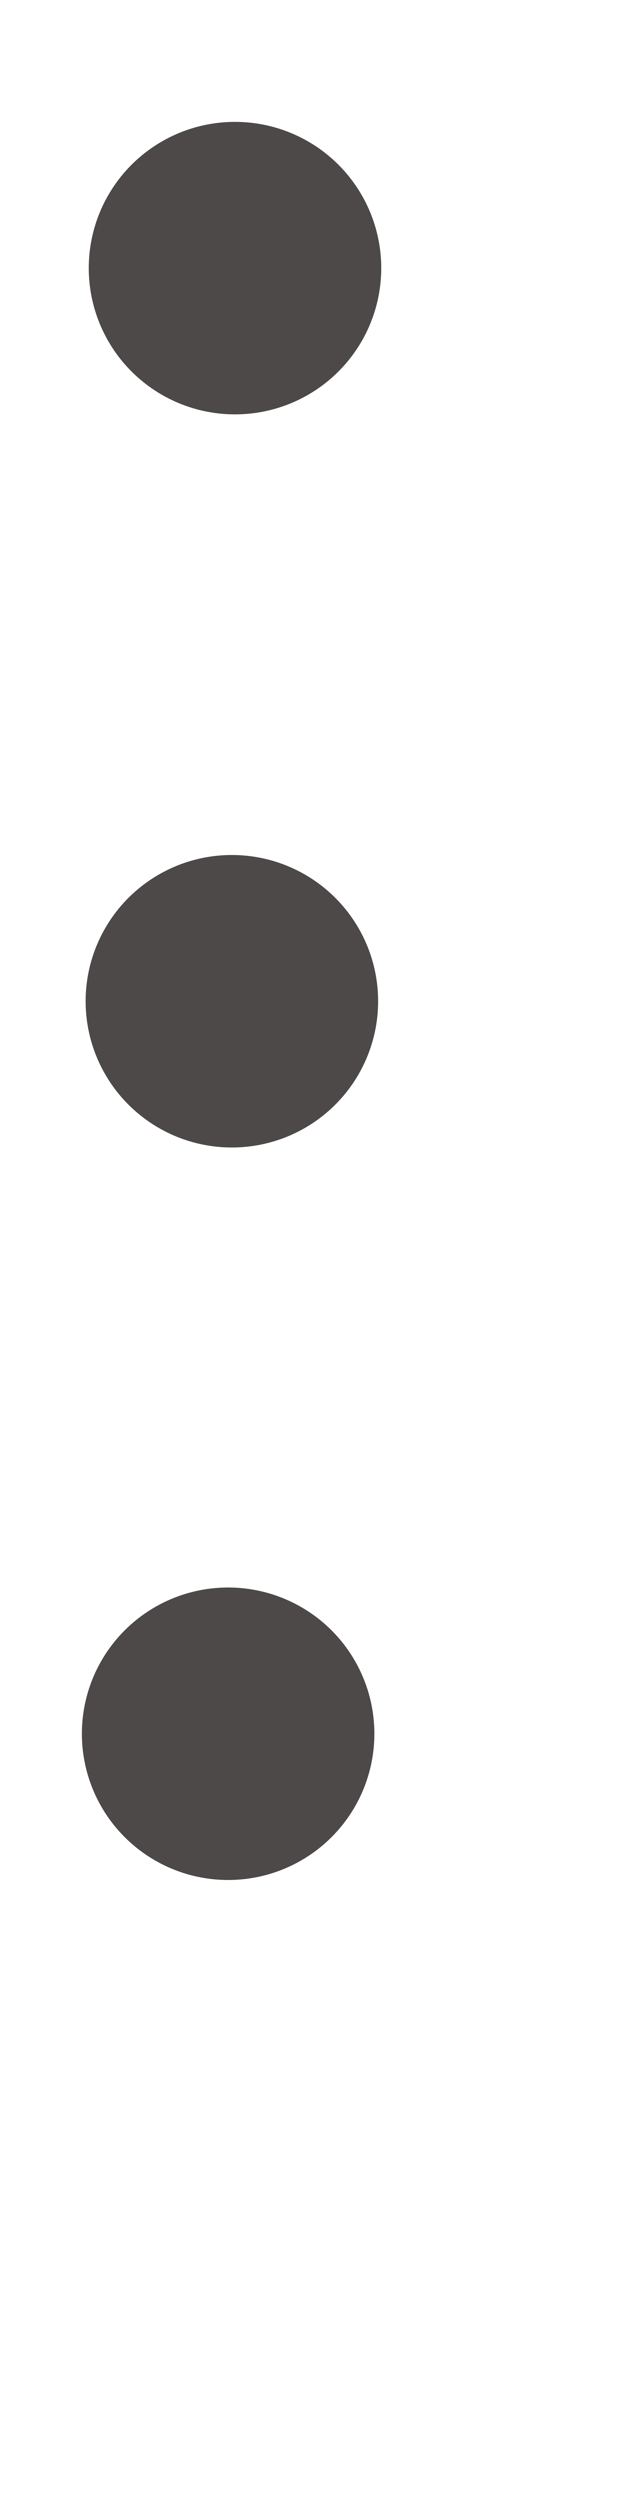
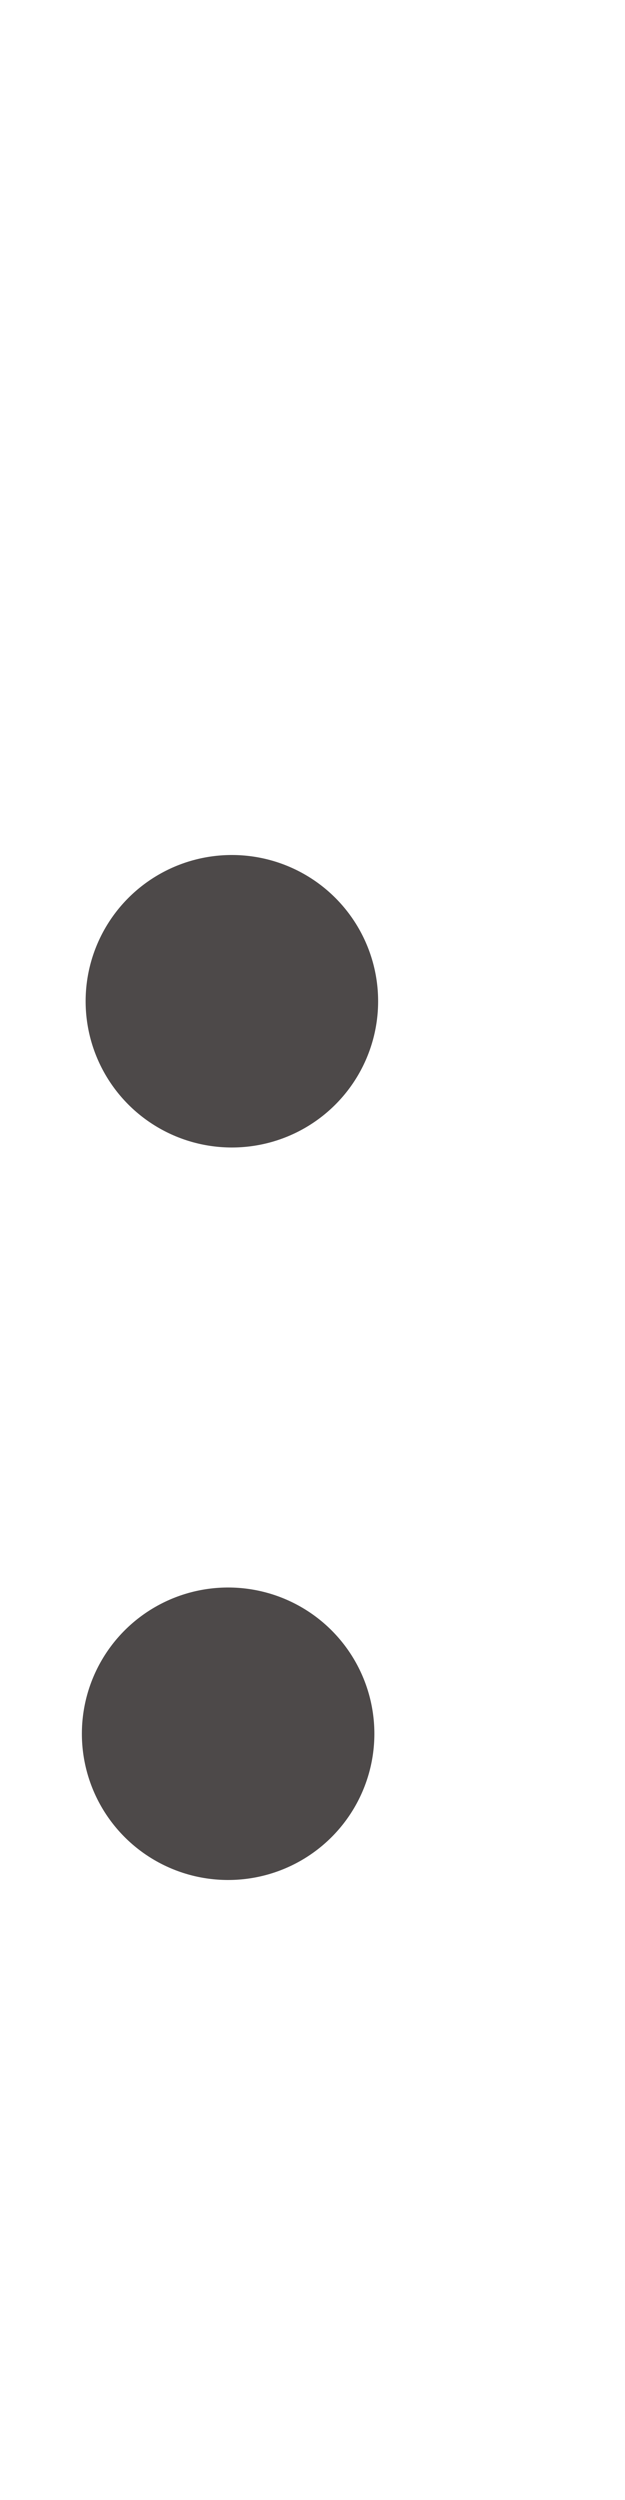
<svg xmlns="http://www.w3.org/2000/svg" width="1" height="4" viewBox="0 0 1 4" fill="none">
-   <circle cx="0.376" cy="0.429" r="0.234" transform="rotate(0.269 0.376 0.429)" fill="#4D4949" />
  <circle cx="0.371" cy="1.602" r="0.234" transform="rotate(0.269 0.371 1.602)" fill="#4D4949" />
  <circle cx="0.365" cy="2.774" r="0.234" transform="rotate(0.269 0.365 2.774)" fill="#4D4949" />
</svg>